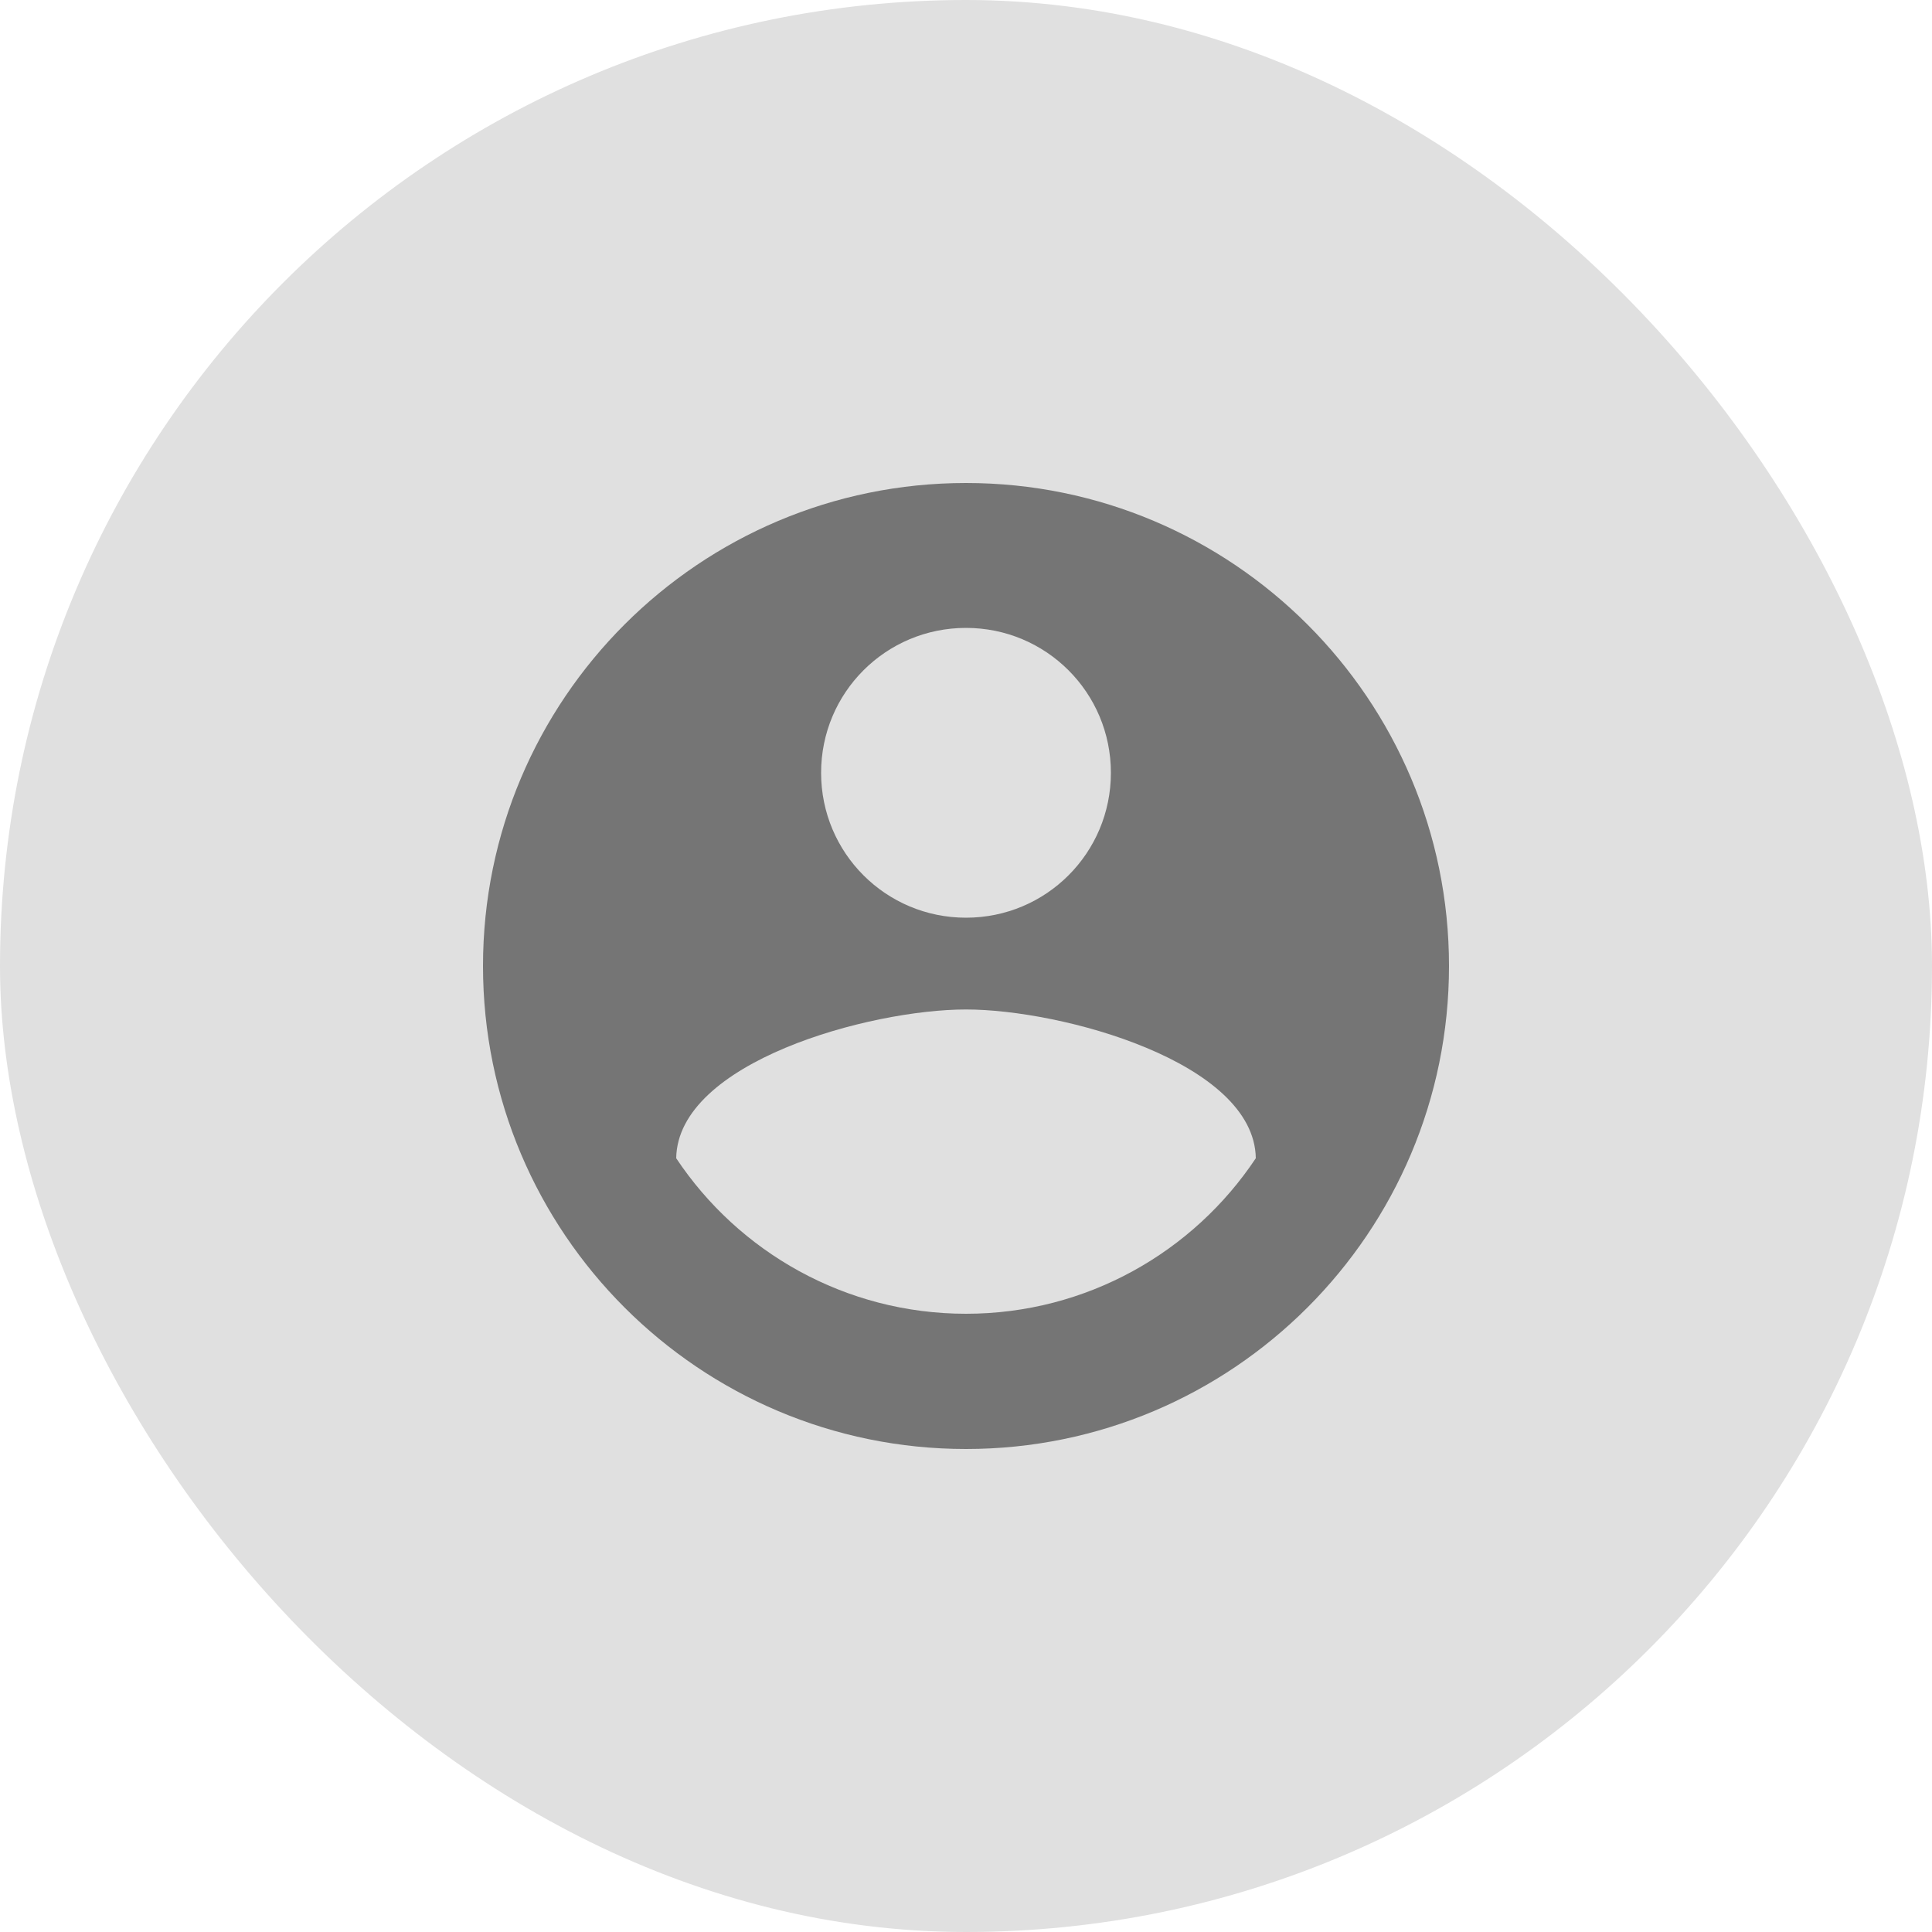
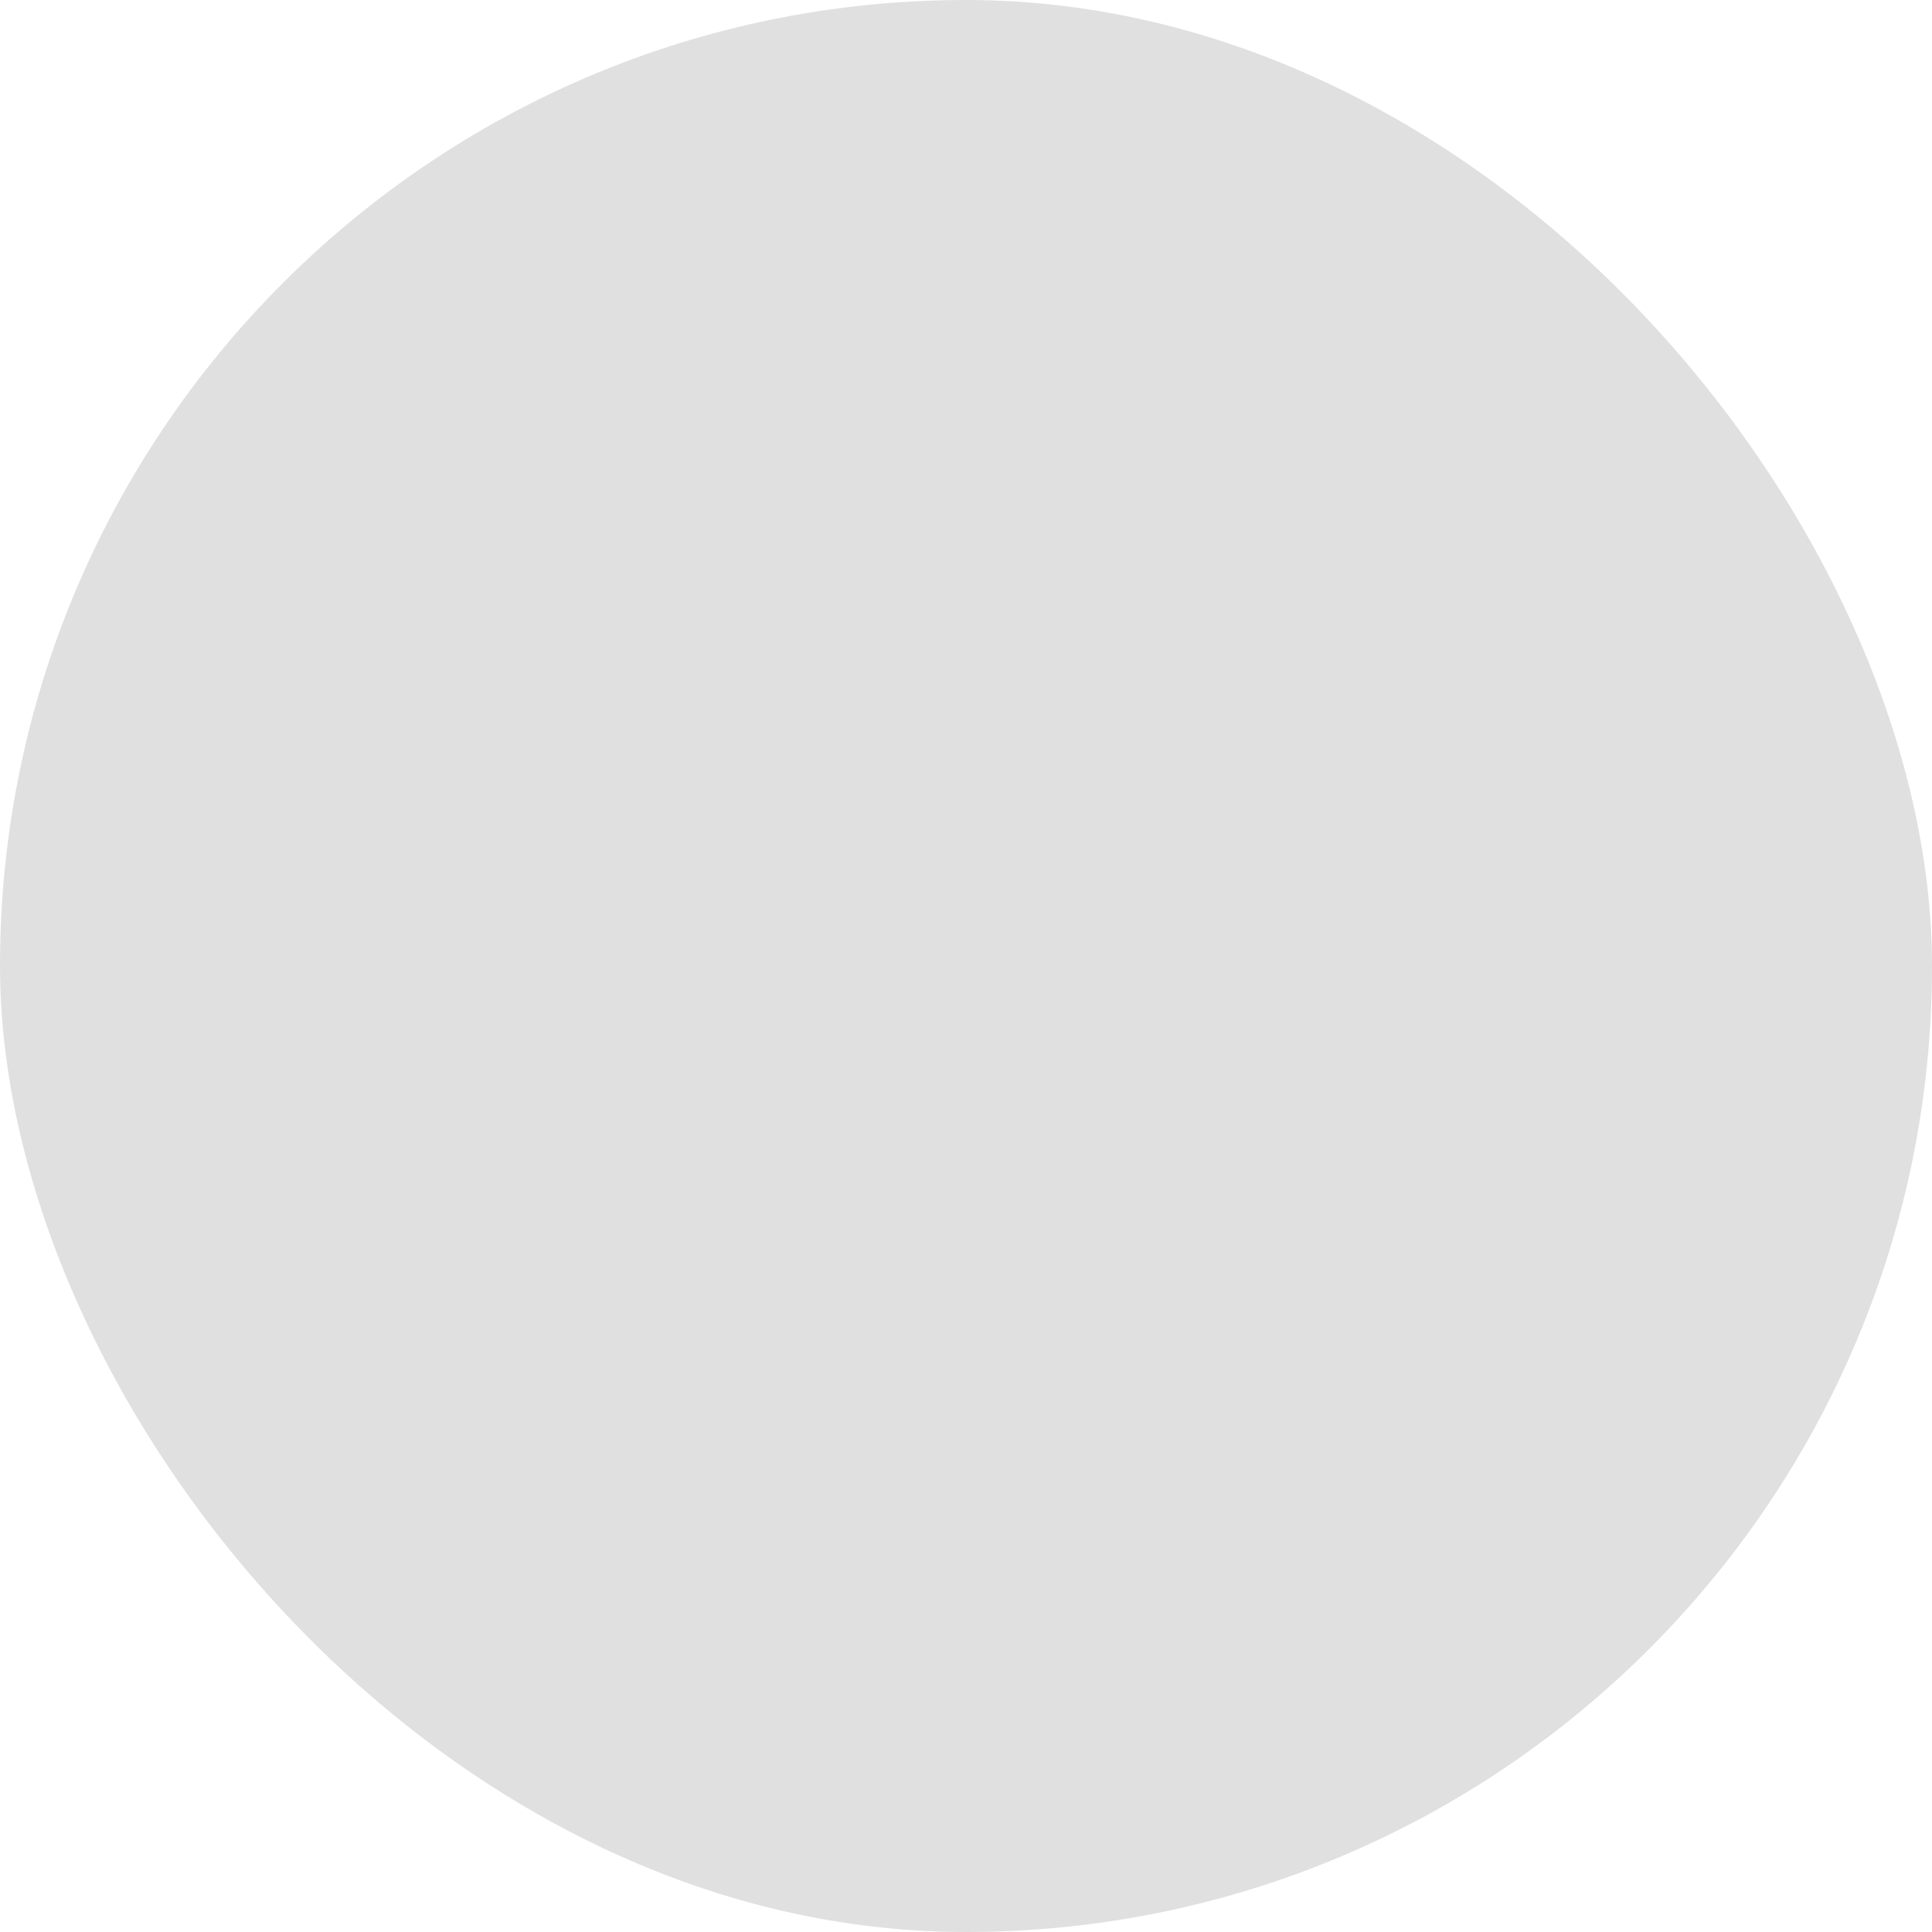
<svg xmlns="http://www.w3.org/2000/svg" width="40" height="40" viewBox="0 0 40 40" fill="none">
  <rect width="40" height="40" rx="20" fill="#E0E0E0" />
-   <path d="M20 10C14.48 10 10 14.48 10 20C10 25.52 14.48 30 20 30C25.52 30 30 25.52 30 20C30 14.48 25.52 10 20 10ZM20 13C21.66 13 23 14.34 23 16C23 17.66 21.66 19 20 19C18.34 19 17 17.66 17 16C17 14.34 18.34 13 20 13ZM20 27.2C17.5 27.2 15.29 25.92 14 23.98C14.03 21.99 18 20.9 20 20.9C21.99 20.9 25.97 21.99 26 23.98C24.71 25.92 22.5 27.2 20 27.2Z" fill="#757575" />
</svg>